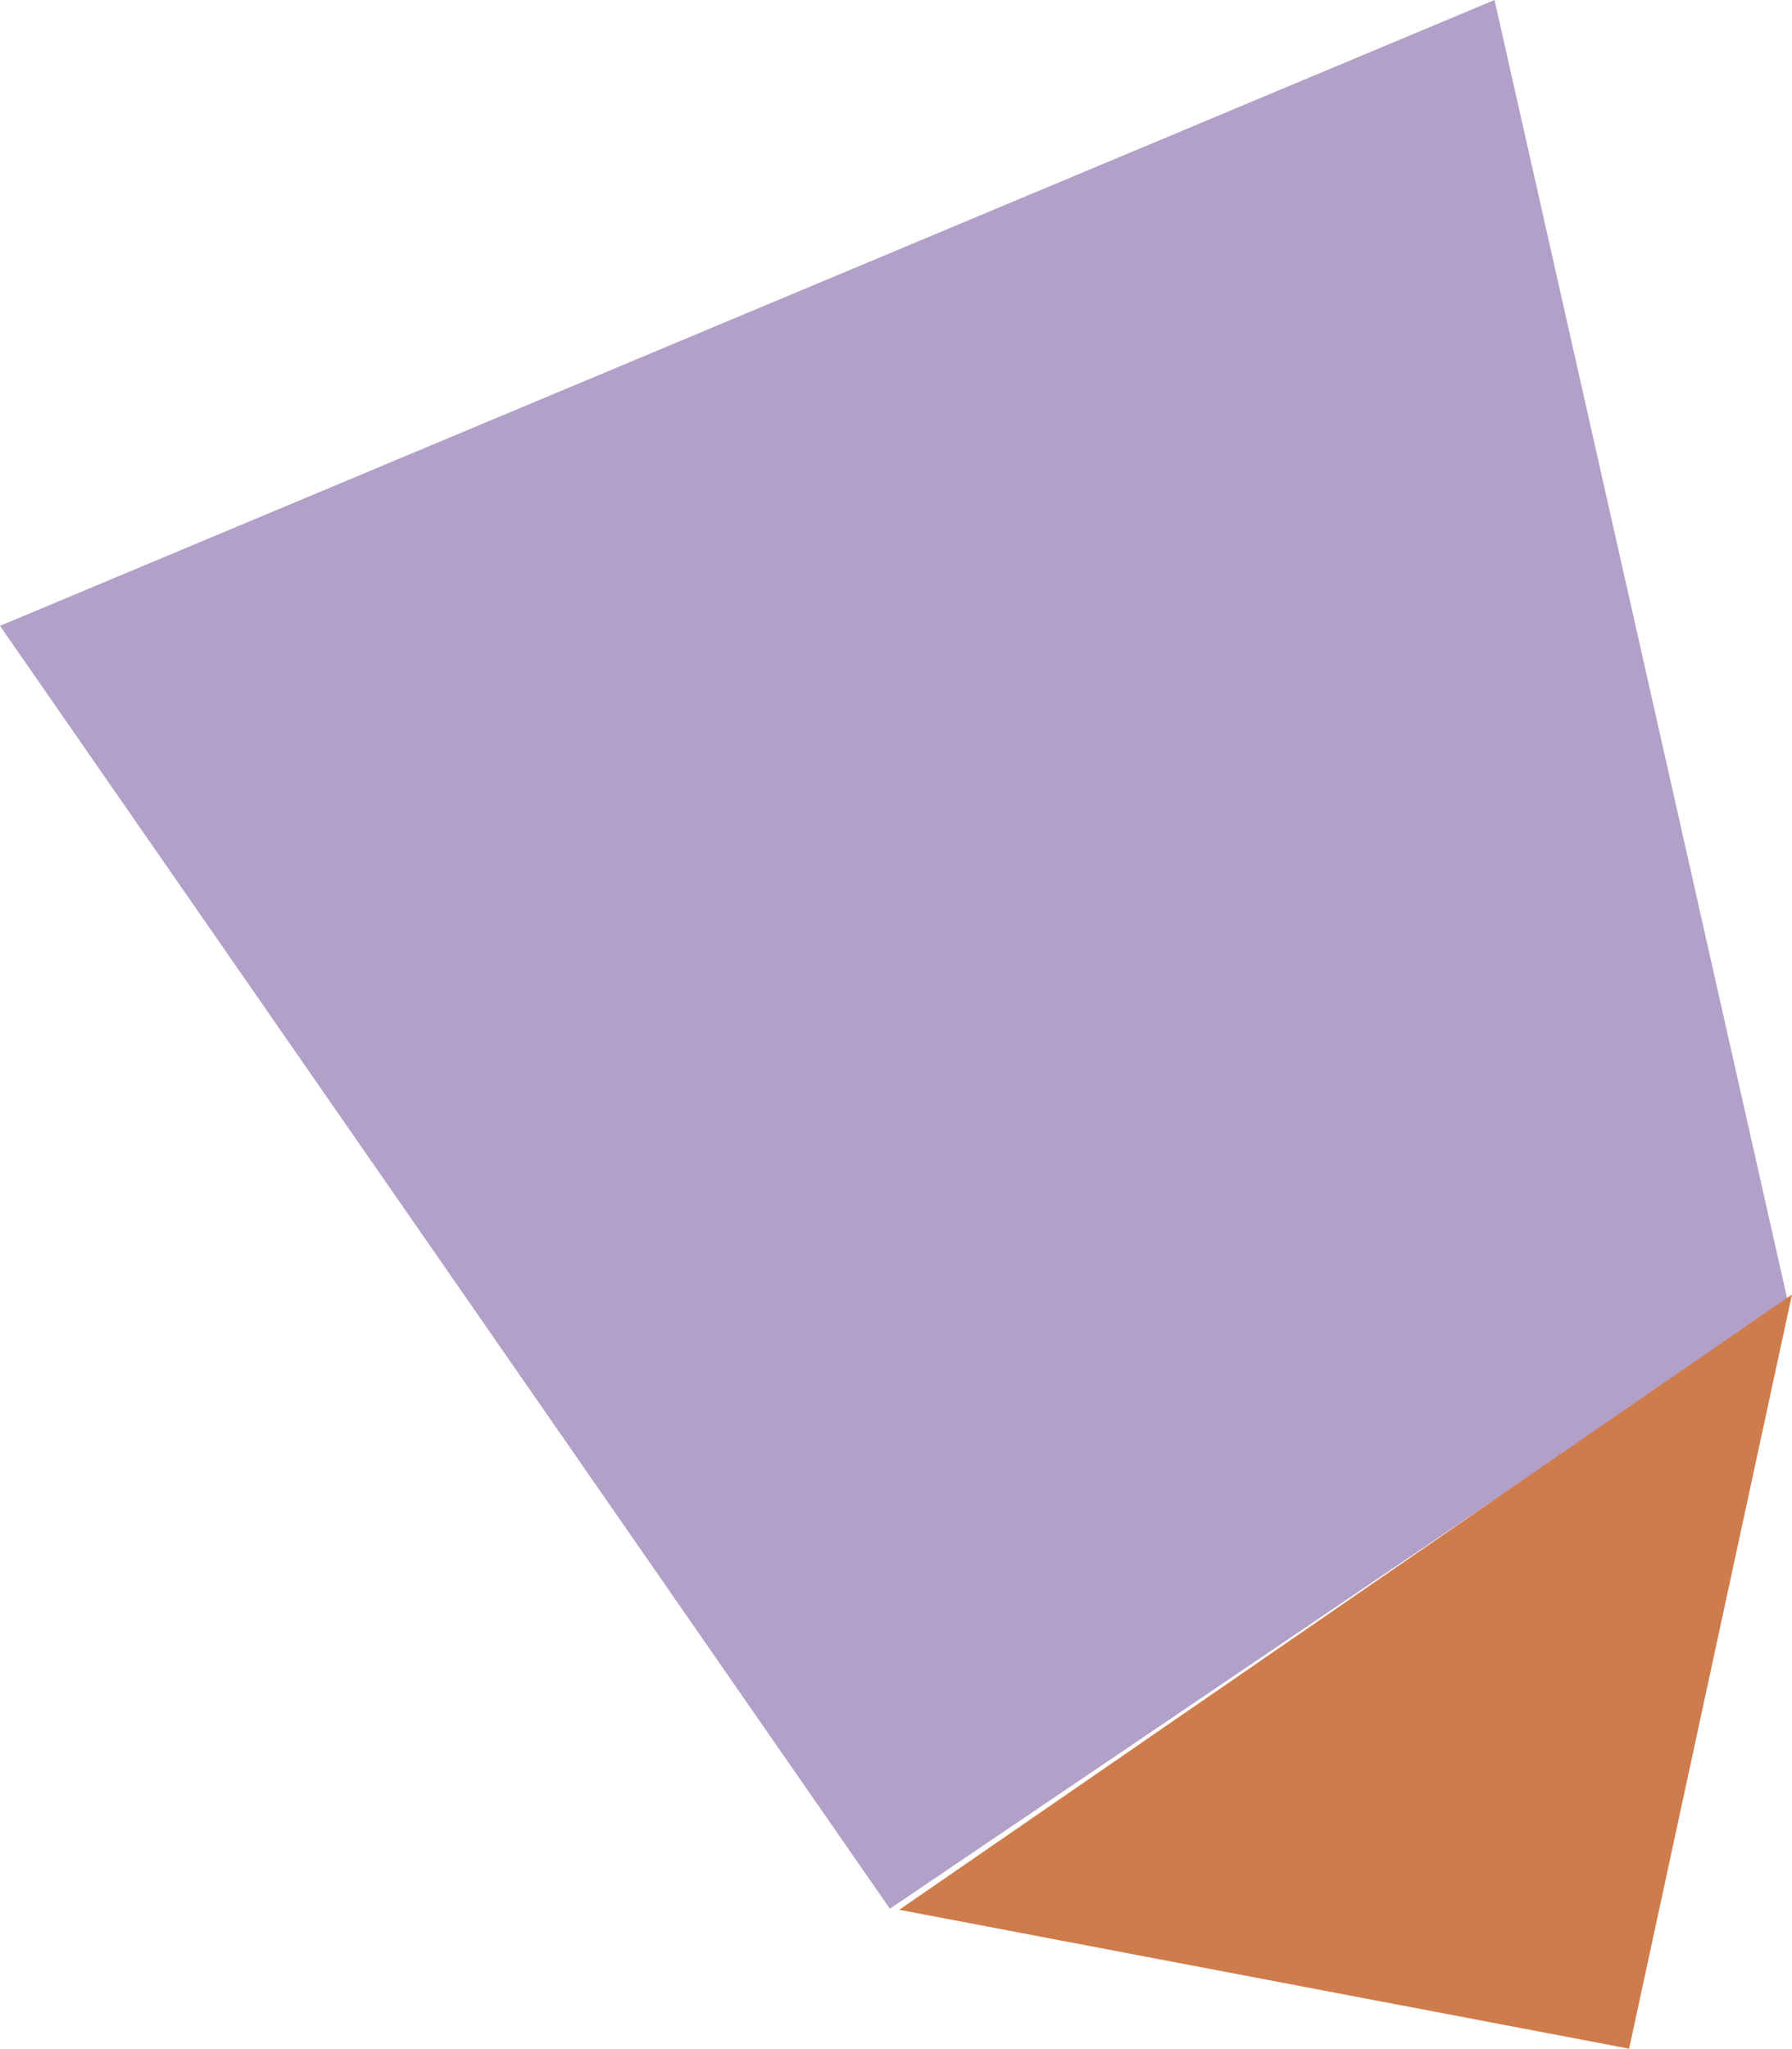
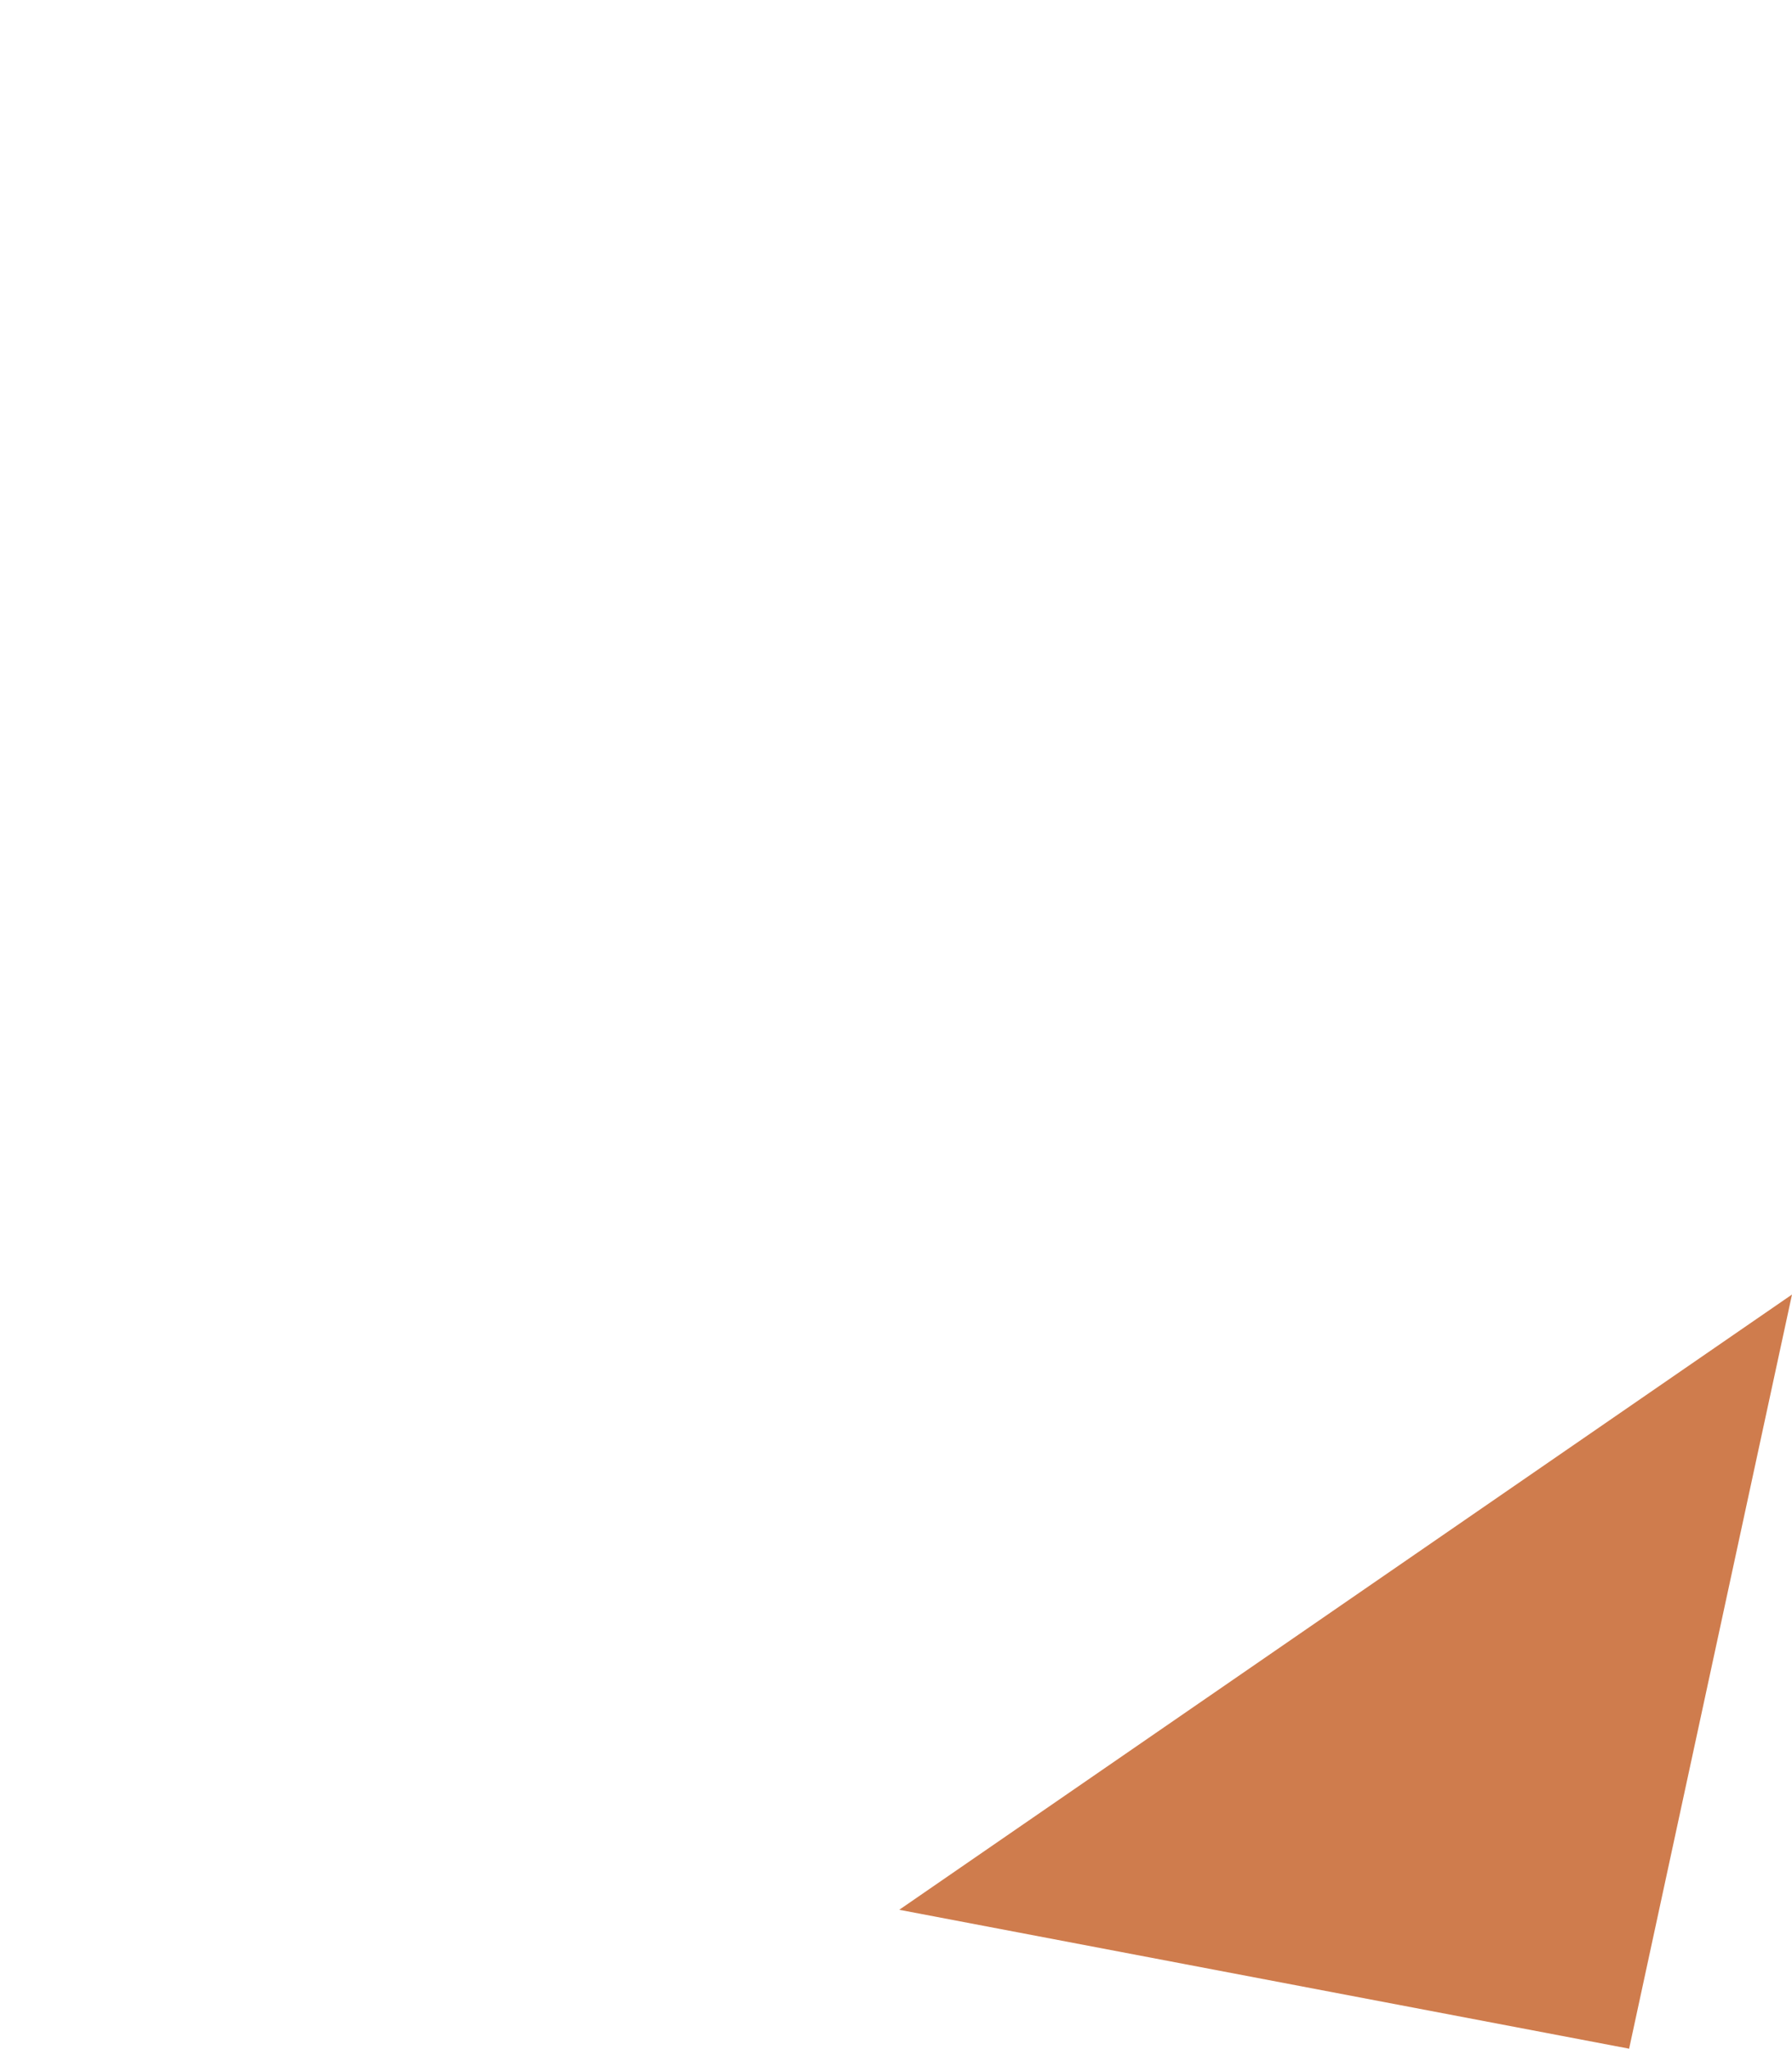
<svg xmlns="http://www.w3.org/2000/svg" id="_レイヤー_2" viewBox="0 0 118.49 135.39">
  <defs>
    <style>.cls-1{fill:#cf7c4d;}.cls-1,.cls-2{stroke-width:0px;}.cls-2{fill:#b2a0c8;}</style>
  </defs>
  <g id="_レイヤー_3">
-     <polygon class="cls-2" points="98.82 0 0 41.36 58.84 126.14 118.21 85.99 98.82 0" />
    <polygon class="cls-1" points="107.72 135.39 59.46 126.21 118.49 85.55 107.72 135.39" />
  </g>
</svg>